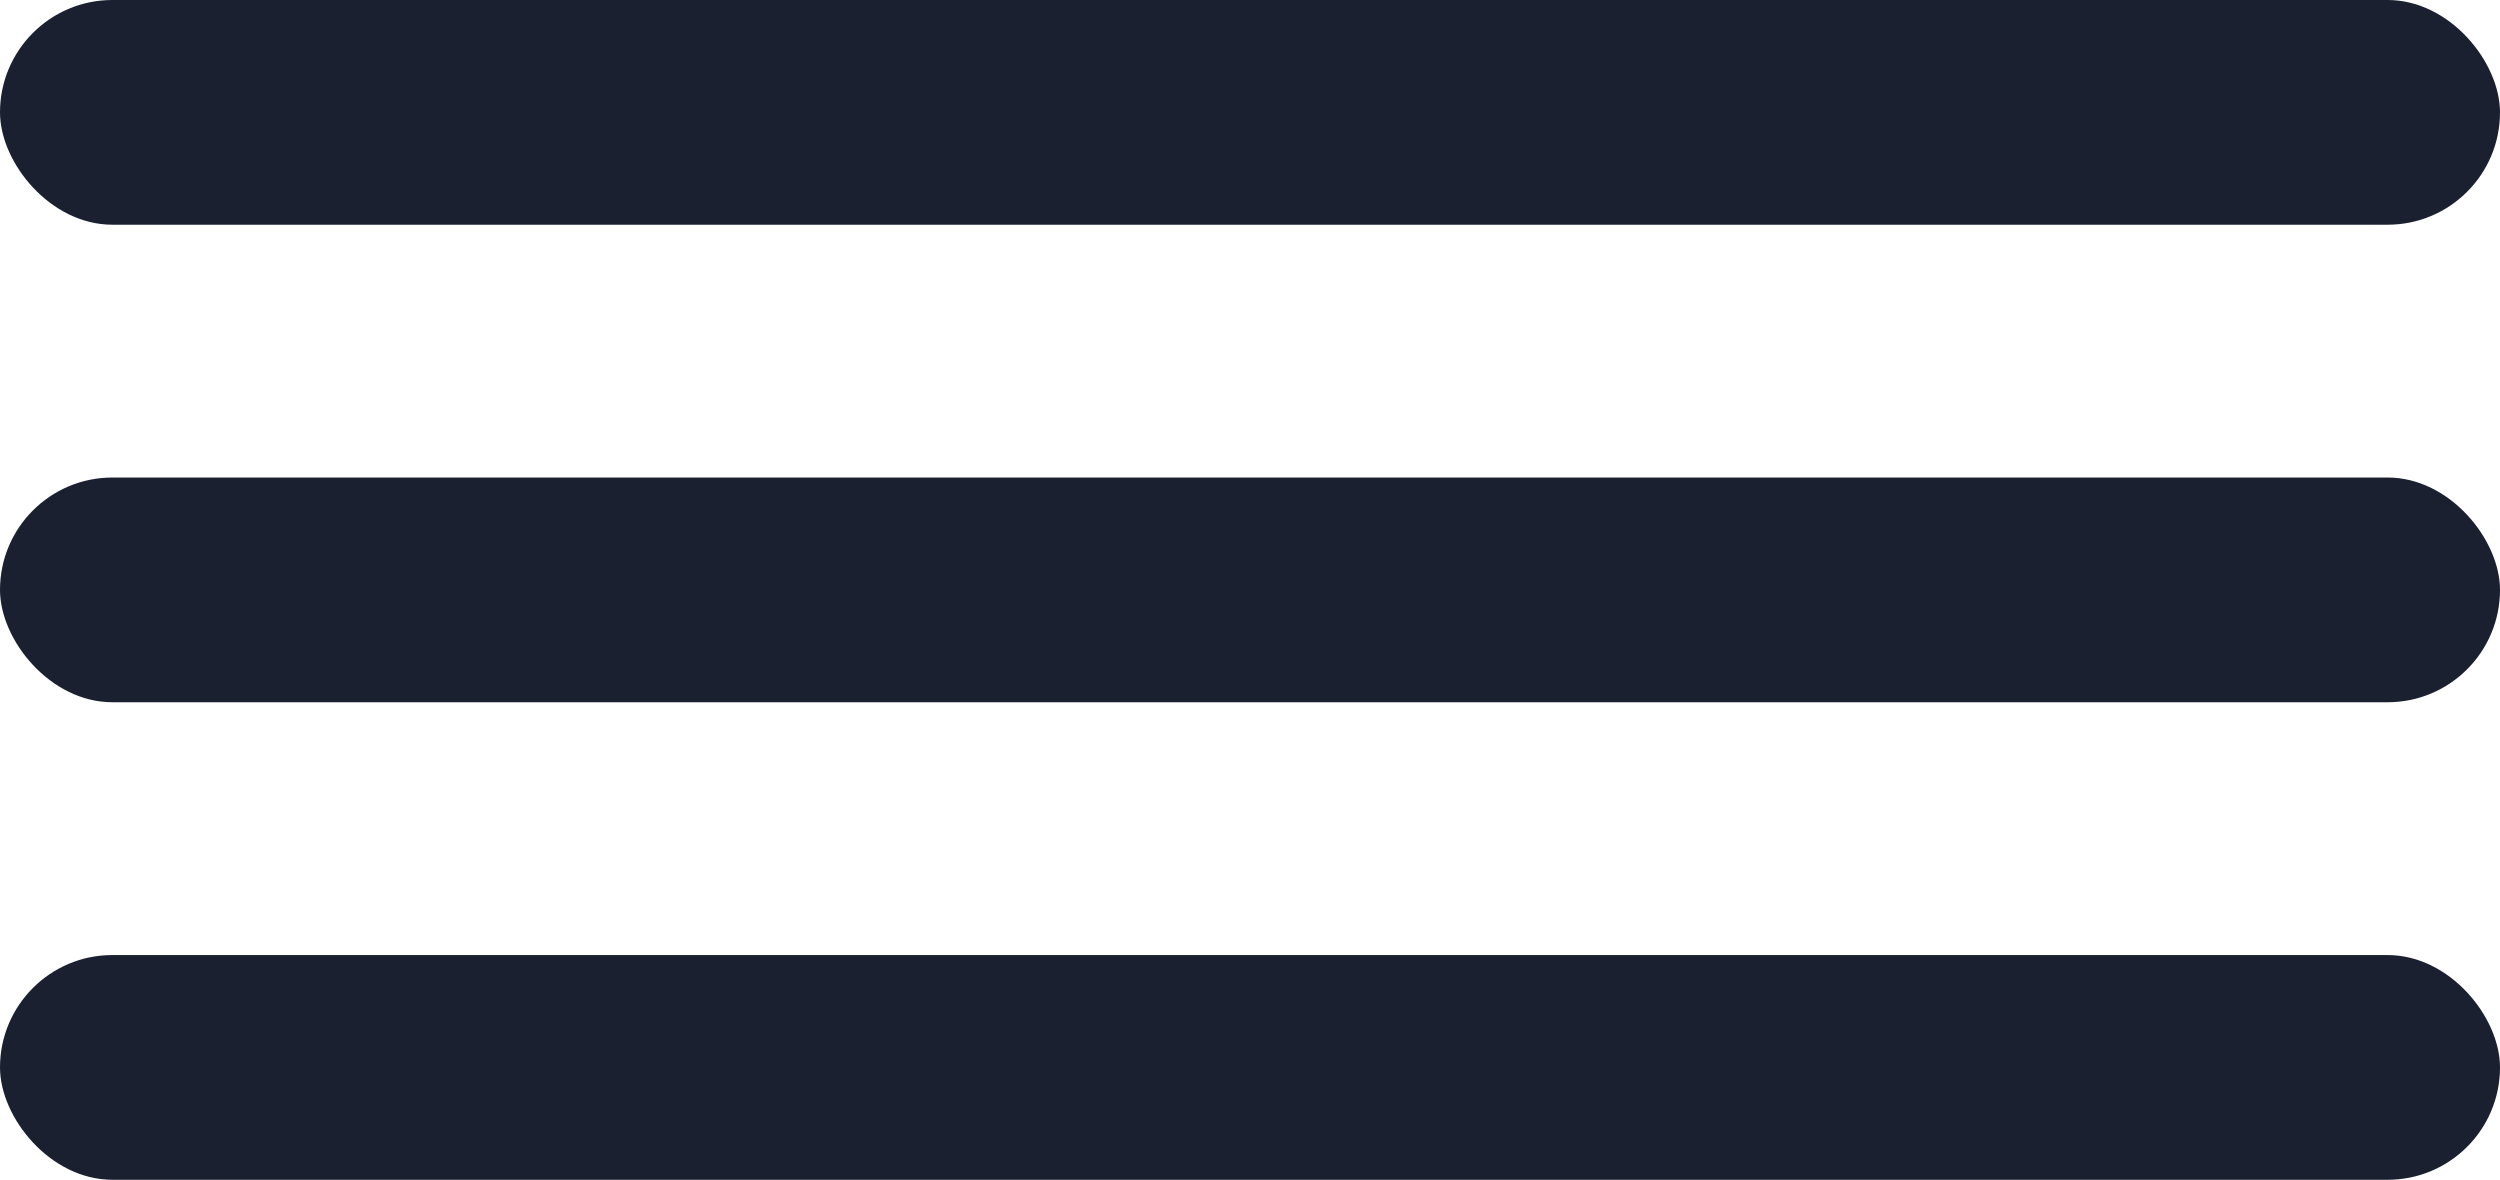
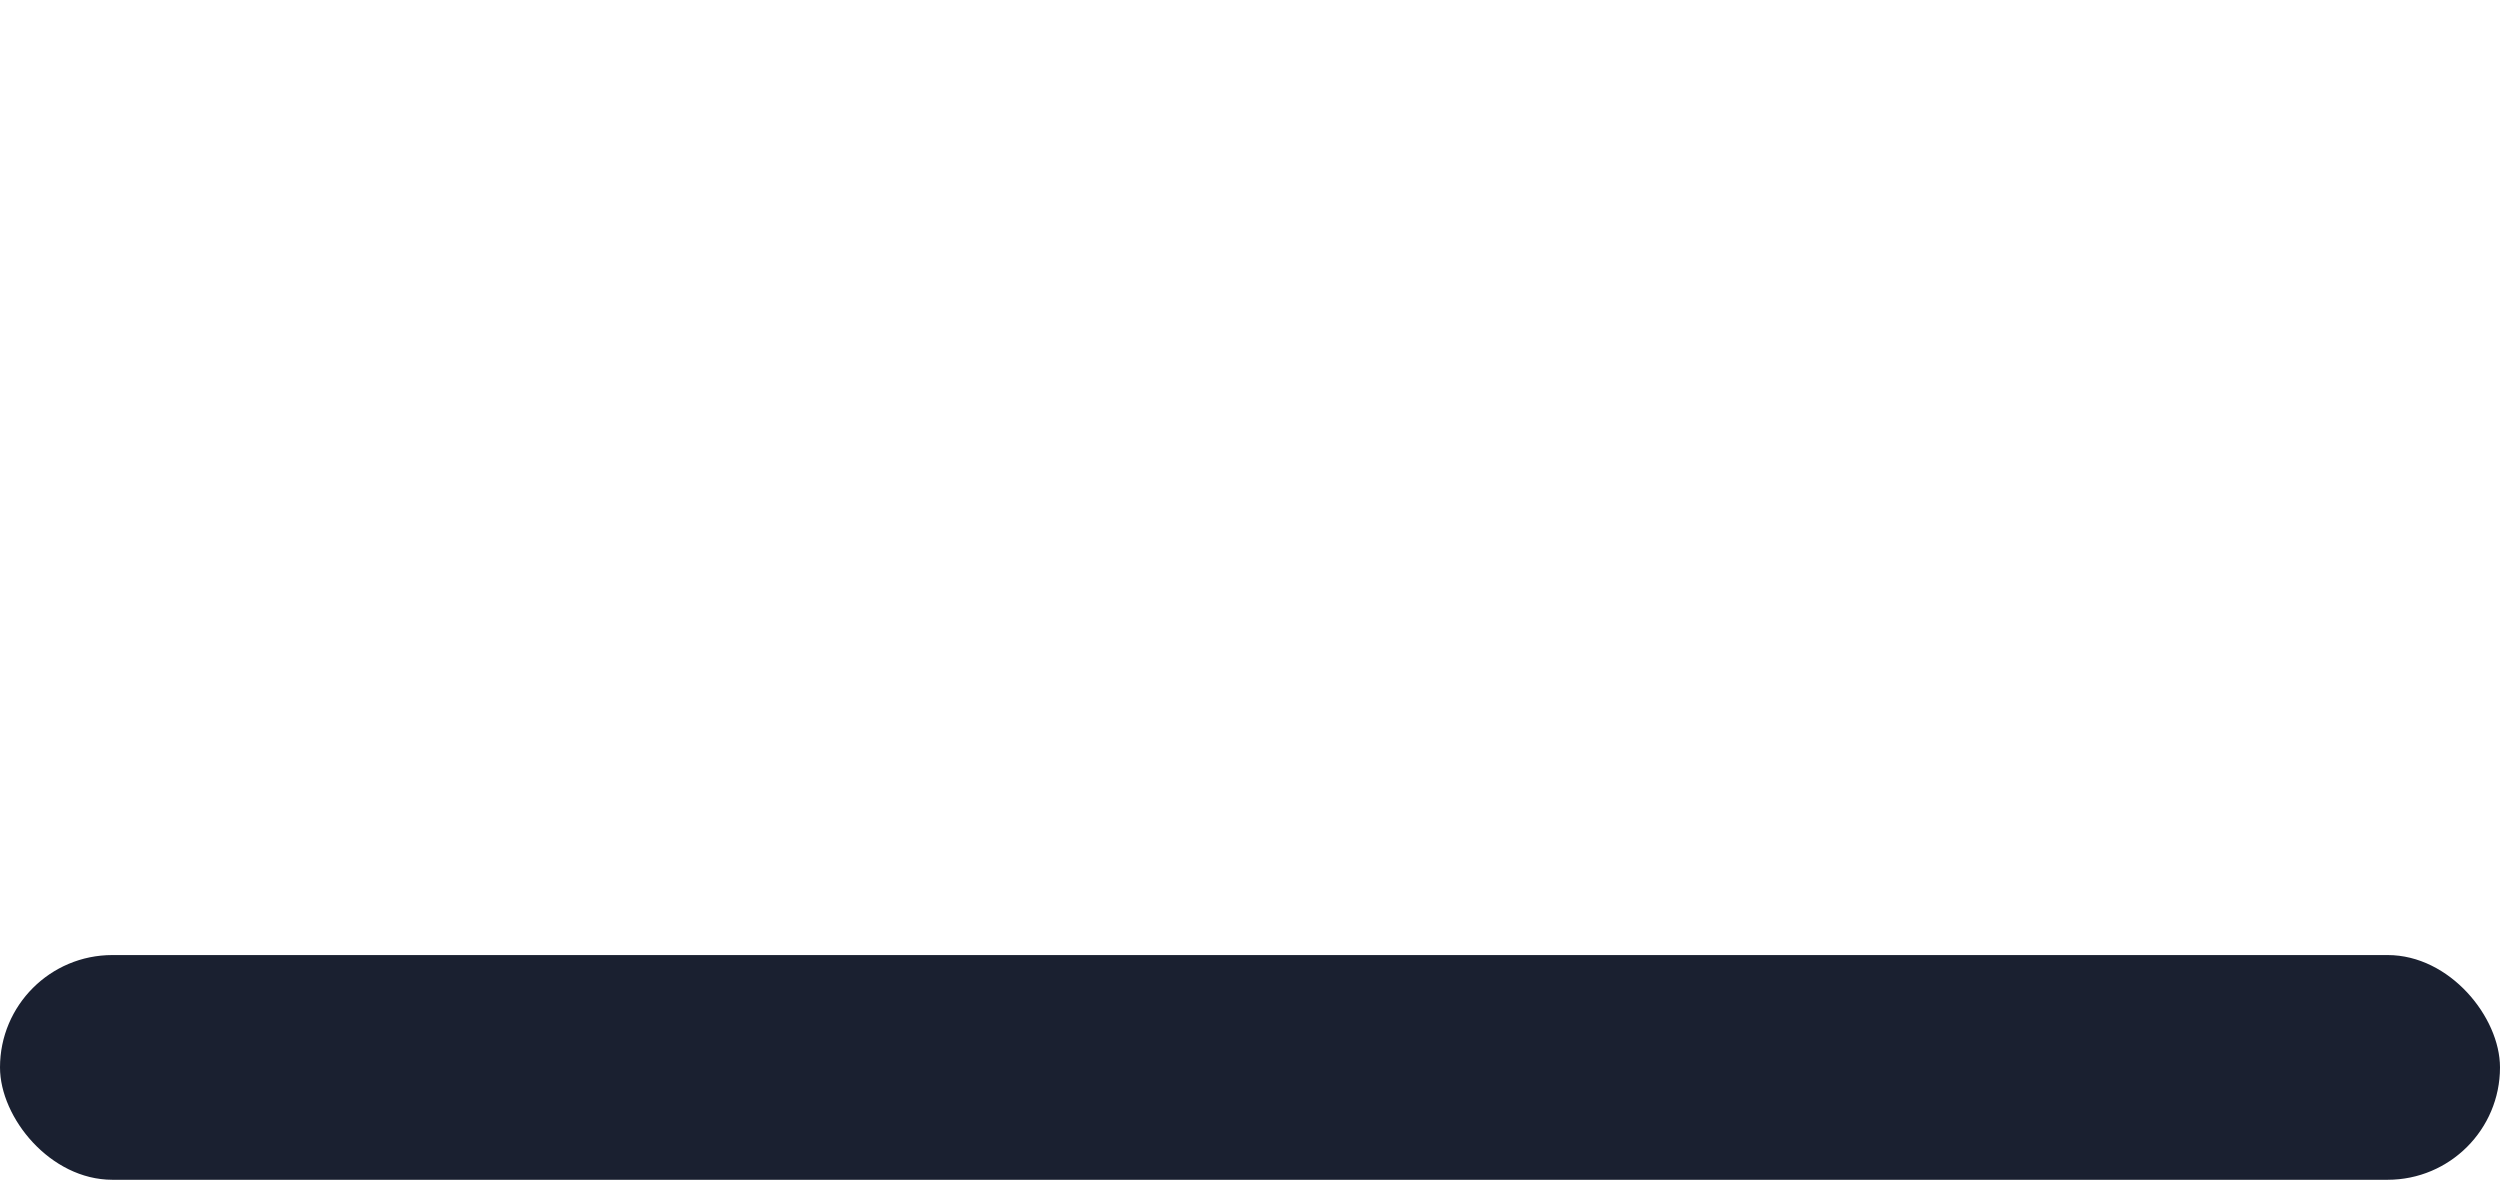
<svg xmlns="http://www.w3.org/2000/svg" width="89" height="42" viewBox="0 0 89 42" fill="none">
-   <rect width="89" height="8" rx="4" fill="#1A2030" />
-   <rect y="17" width="89" height="8" rx="4" fill="#1A2030" />
  <rect y="34" width="89" height="8" rx="4" fill="#1A2030" />
</svg>